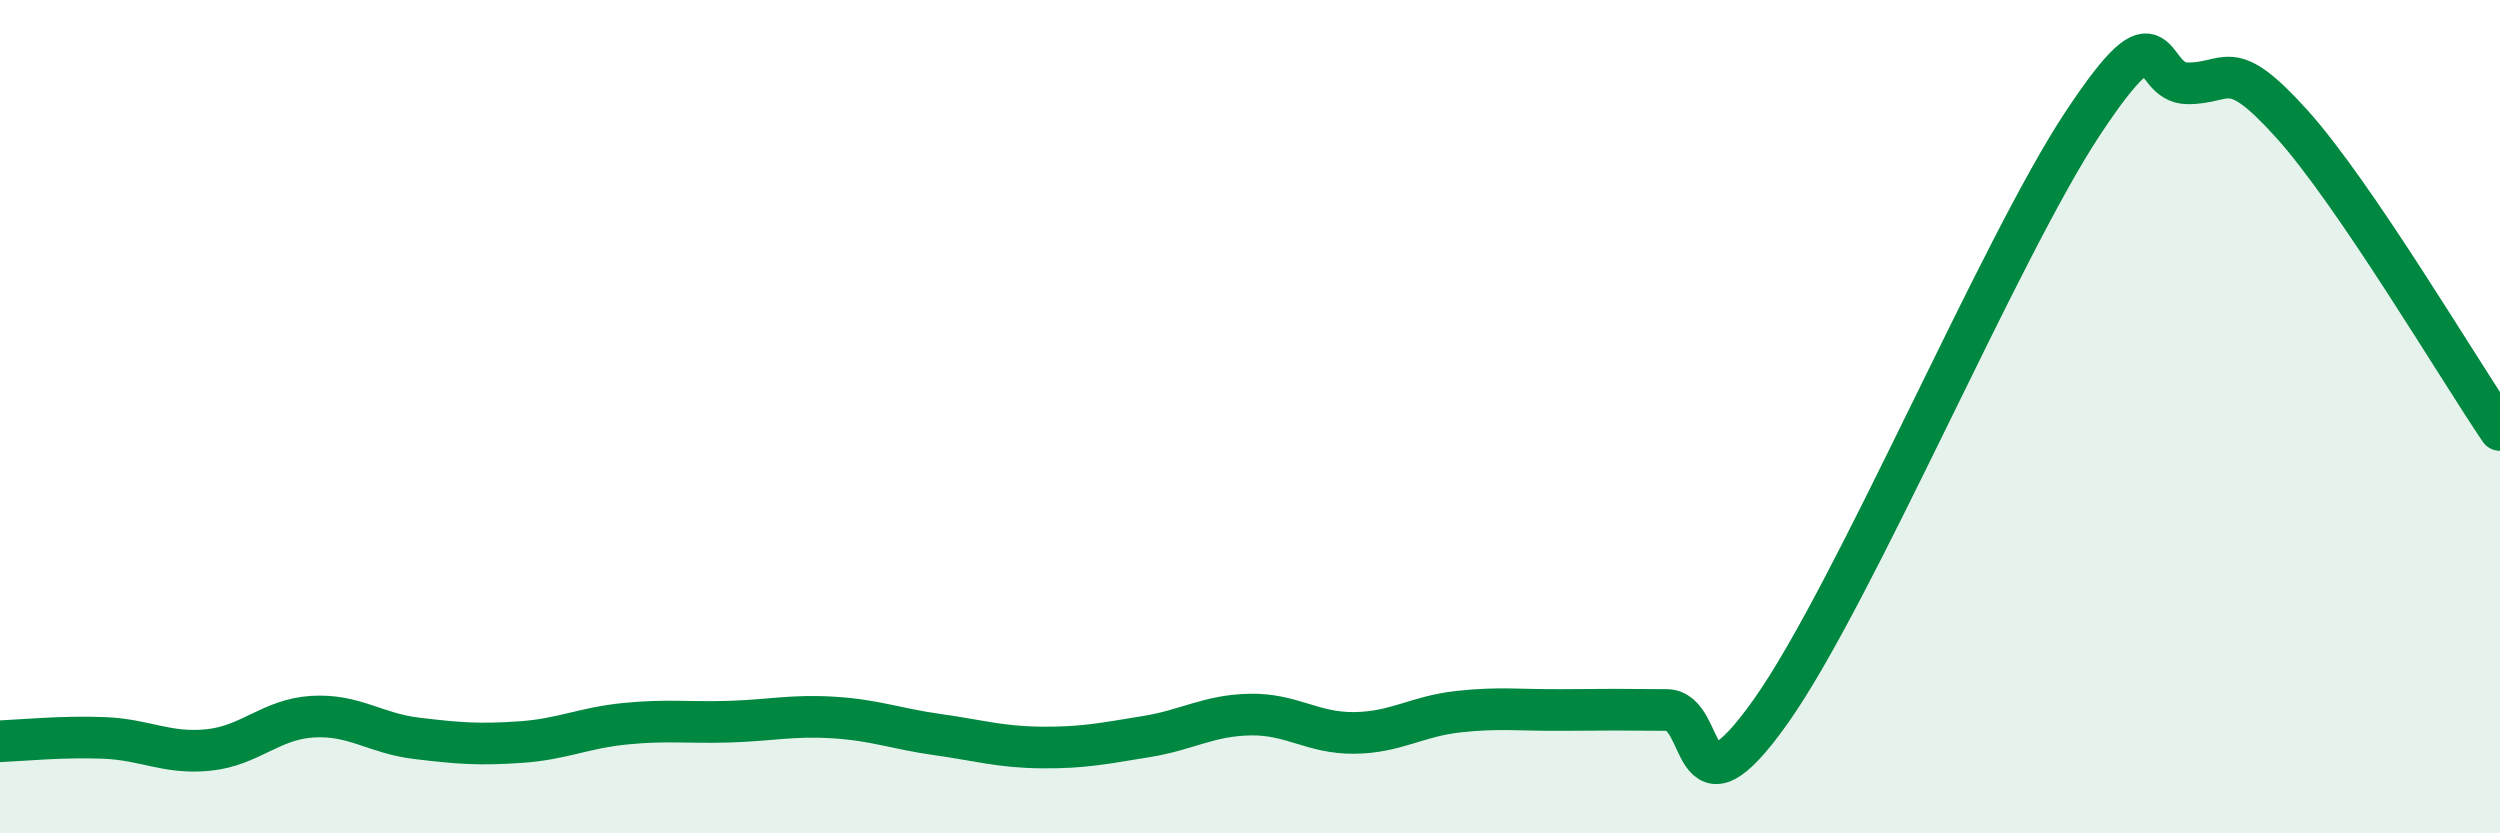
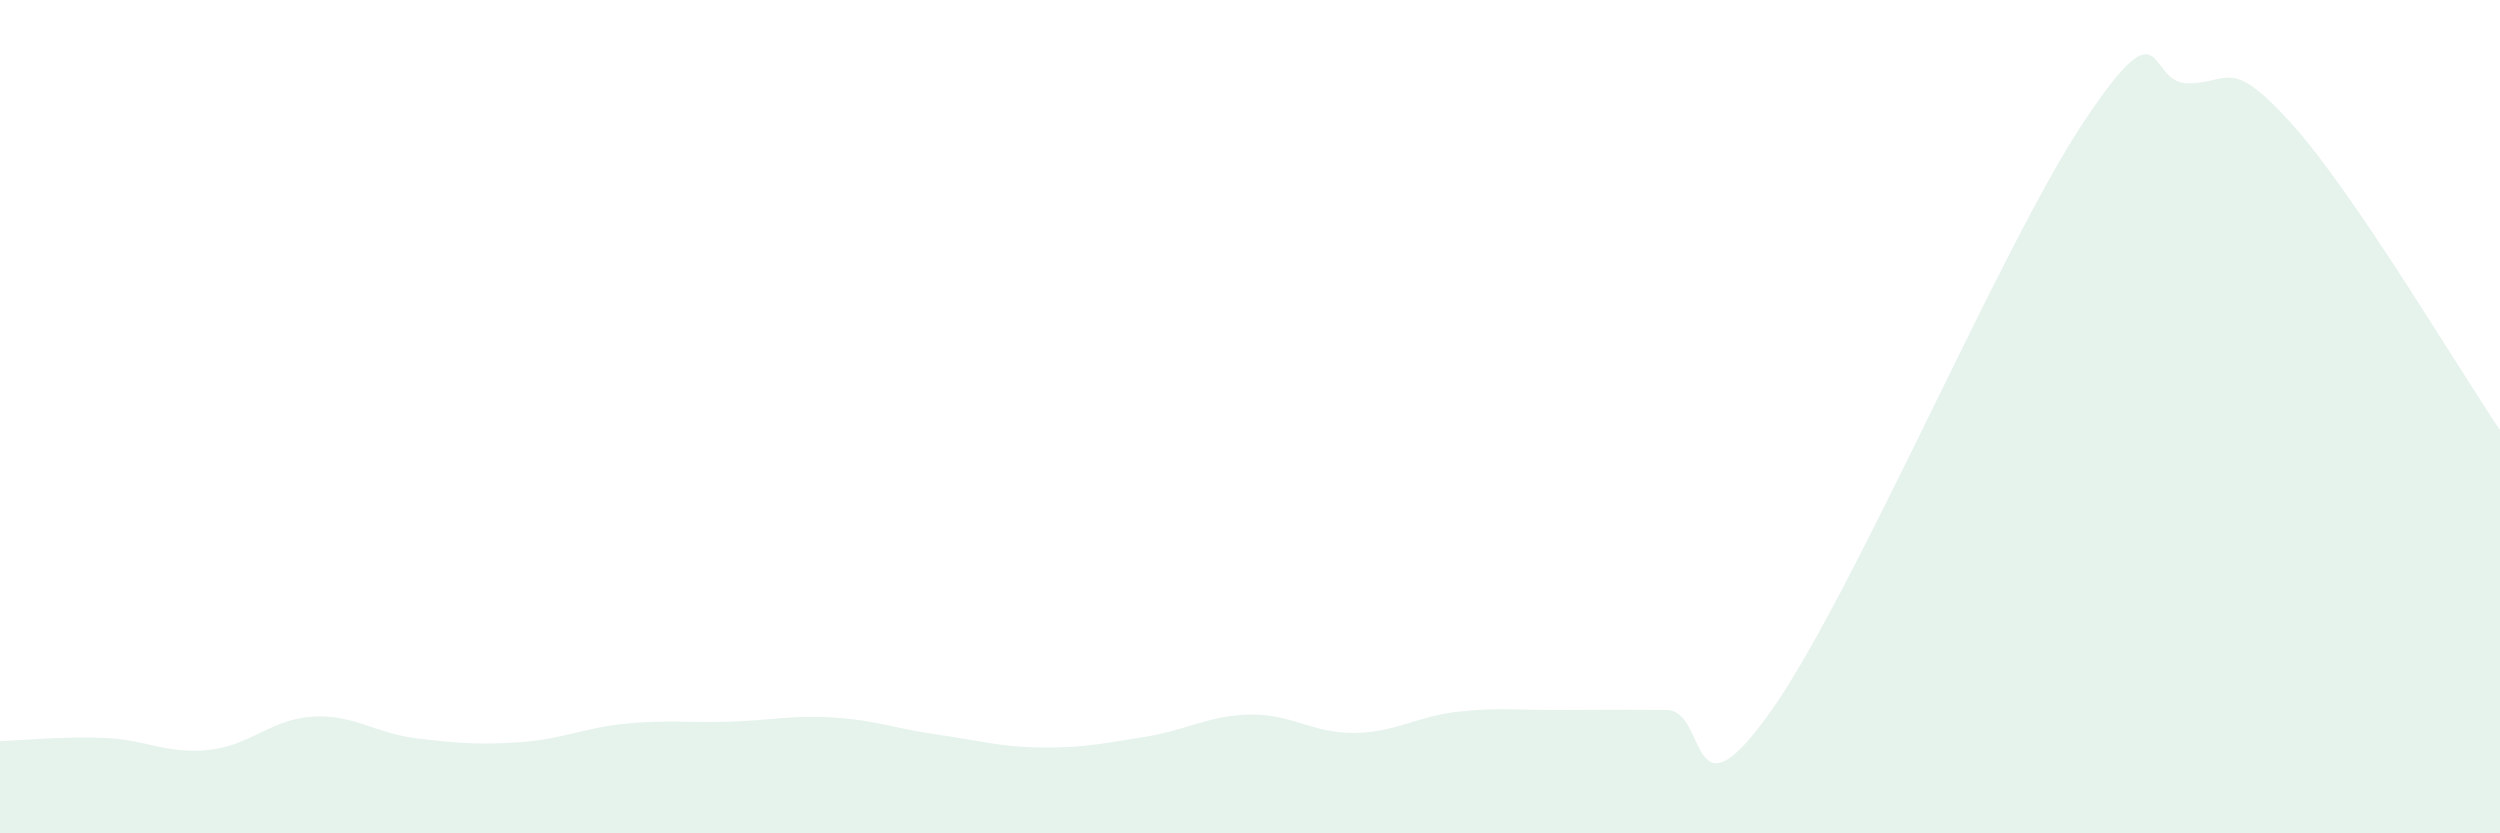
<svg xmlns="http://www.w3.org/2000/svg" width="60" height="20" viewBox="0 0 60 20">
  <path d="M 0,17.79 C 0.5,17.77 1.5,17.67 2.5,17.71 C 3.5,17.75 4,18.1 5,18 C 6,17.9 6.5,17.26 7.5,17.2 C 8.5,17.14 9,17.6 10,17.72 C 11,17.84 11.5,17.88 12.5,17.81 C 13.5,17.74 14,17.47 15,17.37 C 16,17.27 16.5,17.35 17.5,17.32 C 18.5,17.29 19,17.16 20,17.22 C 21,17.28 21.5,17.49 22.5,17.63 C 23.5,17.77 24,17.93 25,17.94 C 26,17.95 26.5,17.84 27.5,17.68 C 28.5,17.52 29,17.17 30,17.15 C 31,17.13 31.5,17.6 32.5,17.59 C 33.5,17.58 34,17.19 35,17.08 C 36,16.97 36.5,17.05 37.5,17.04 C 38.5,17.03 39,17.03 40,17.04 C 41,17.05 40.5,19.89 42.5,17.07 C 44.5,14.25 48,5.95 50,2.94 C 52,-0.07 51.5,1.99 52.5,2 C 53.5,2.01 53.5,1.31 55,2.97 C 56.5,4.63 59,8.85 60,10.32L60 20L0 20Z" fill="#008740" opacity="0.1" stroke-linecap="round" stroke-linejoin="round" />
-   <path d="M 0,17.79 C 0.5,17.77 1.5,17.67 2.5,17.71 C 3.5,17.75 4,18.1 5,18 C 6,17.9 6.5,17.26 7.5,17.2 C 8.5,17.14 9,17.6 10,17.72 C 11,17.84 11.5,17.88 12.5,17.81 C 13.5,17.74 14,17.47 15,17.37 C 16,17.27 16.5,17.35 17.5,17.32 C 18.5,17.29 19,17.16 20,17.22 C 21,17.28 21.5,17.49 22.5,17.63 C 23.5,17.77 24,17.93 25,17.94 C 26,17.95 26.5,17.84 27.5,17.68 C 28.5,17.52 29,17.17 30,17.15 C 31,17.13 31.5,17.6 32.5,17.59 C 33.5,17.58 34,17.19 35,17.08 C 36,16.97 36.5,17.05 37.5,17.04 C 38.5,17.03 39,17.03 40,17.04 C 41,17.05 40.5,19.89 42.5,17.07 C 44.5,14.25 48,5.95 50,2.94 C 52,-0.07 51.5,1.99 52.5,2 C 53.5,2.01 53.5,1.31 55,2.97 C 56.5,4.63 59,8.85 60,10.32" stroke="#008740" stroke-width="1" fill="none" stroke-linecap="round" stroke-linejoin="round" />
</svg>